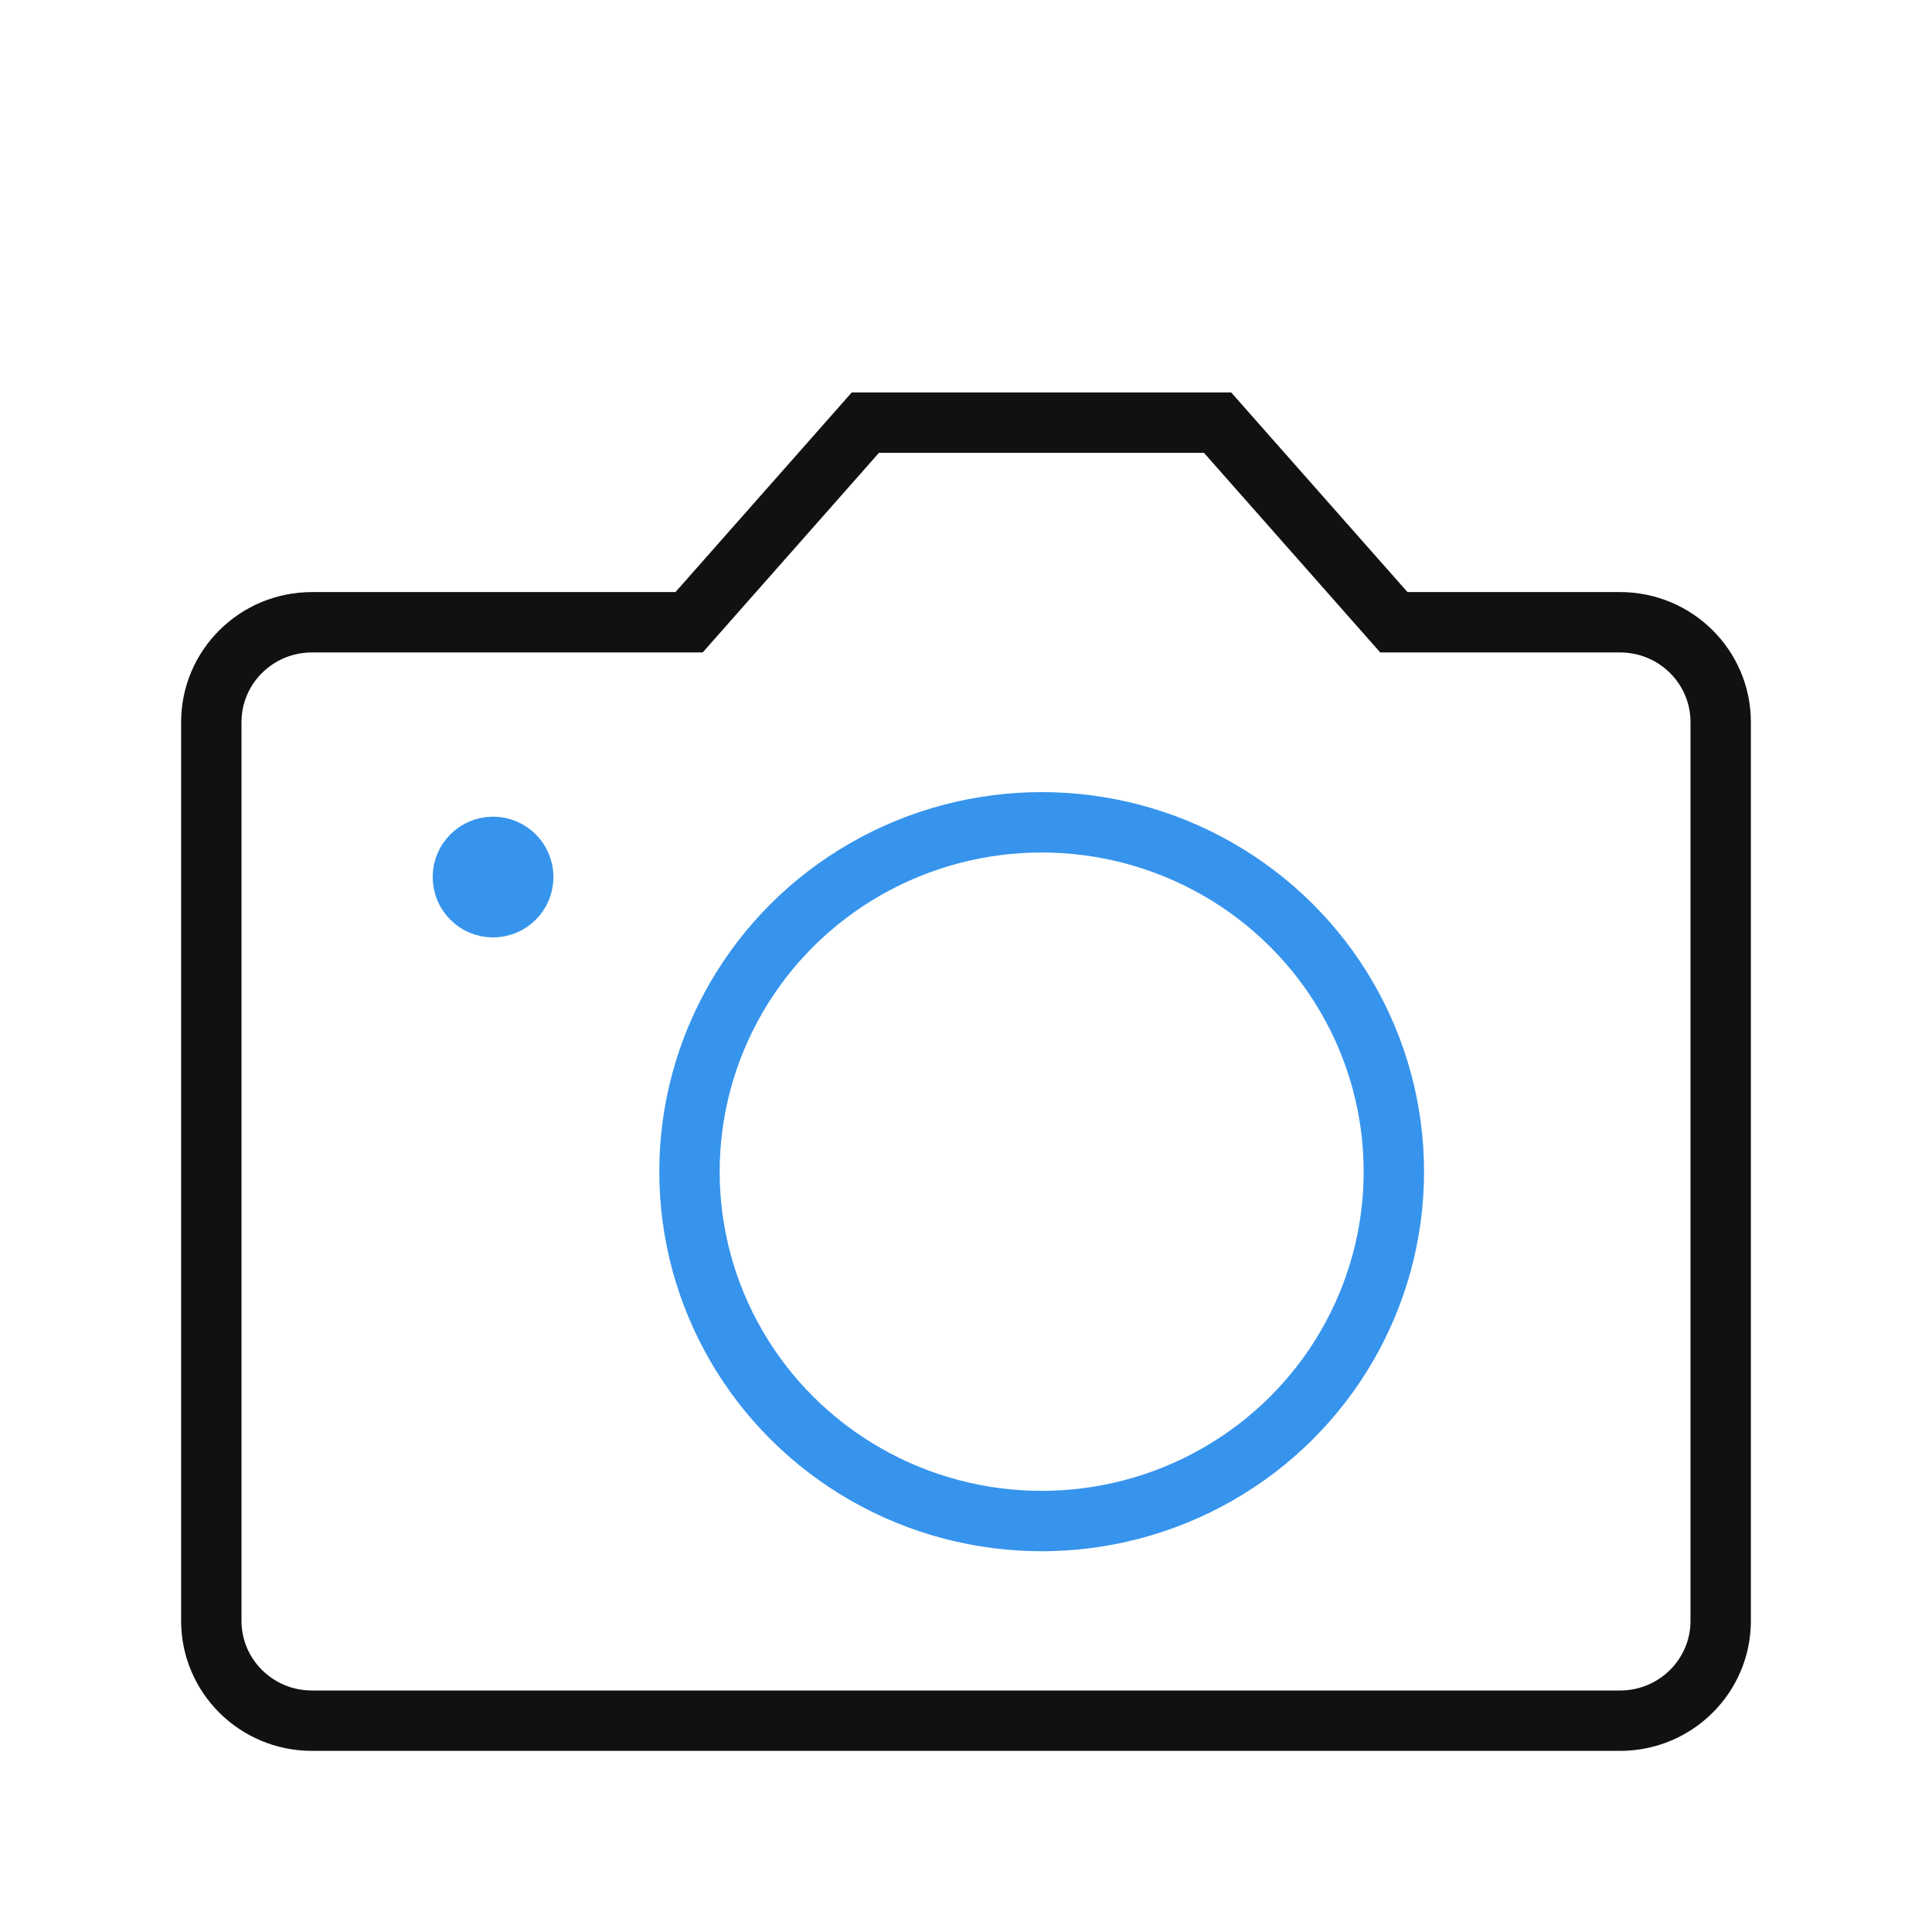
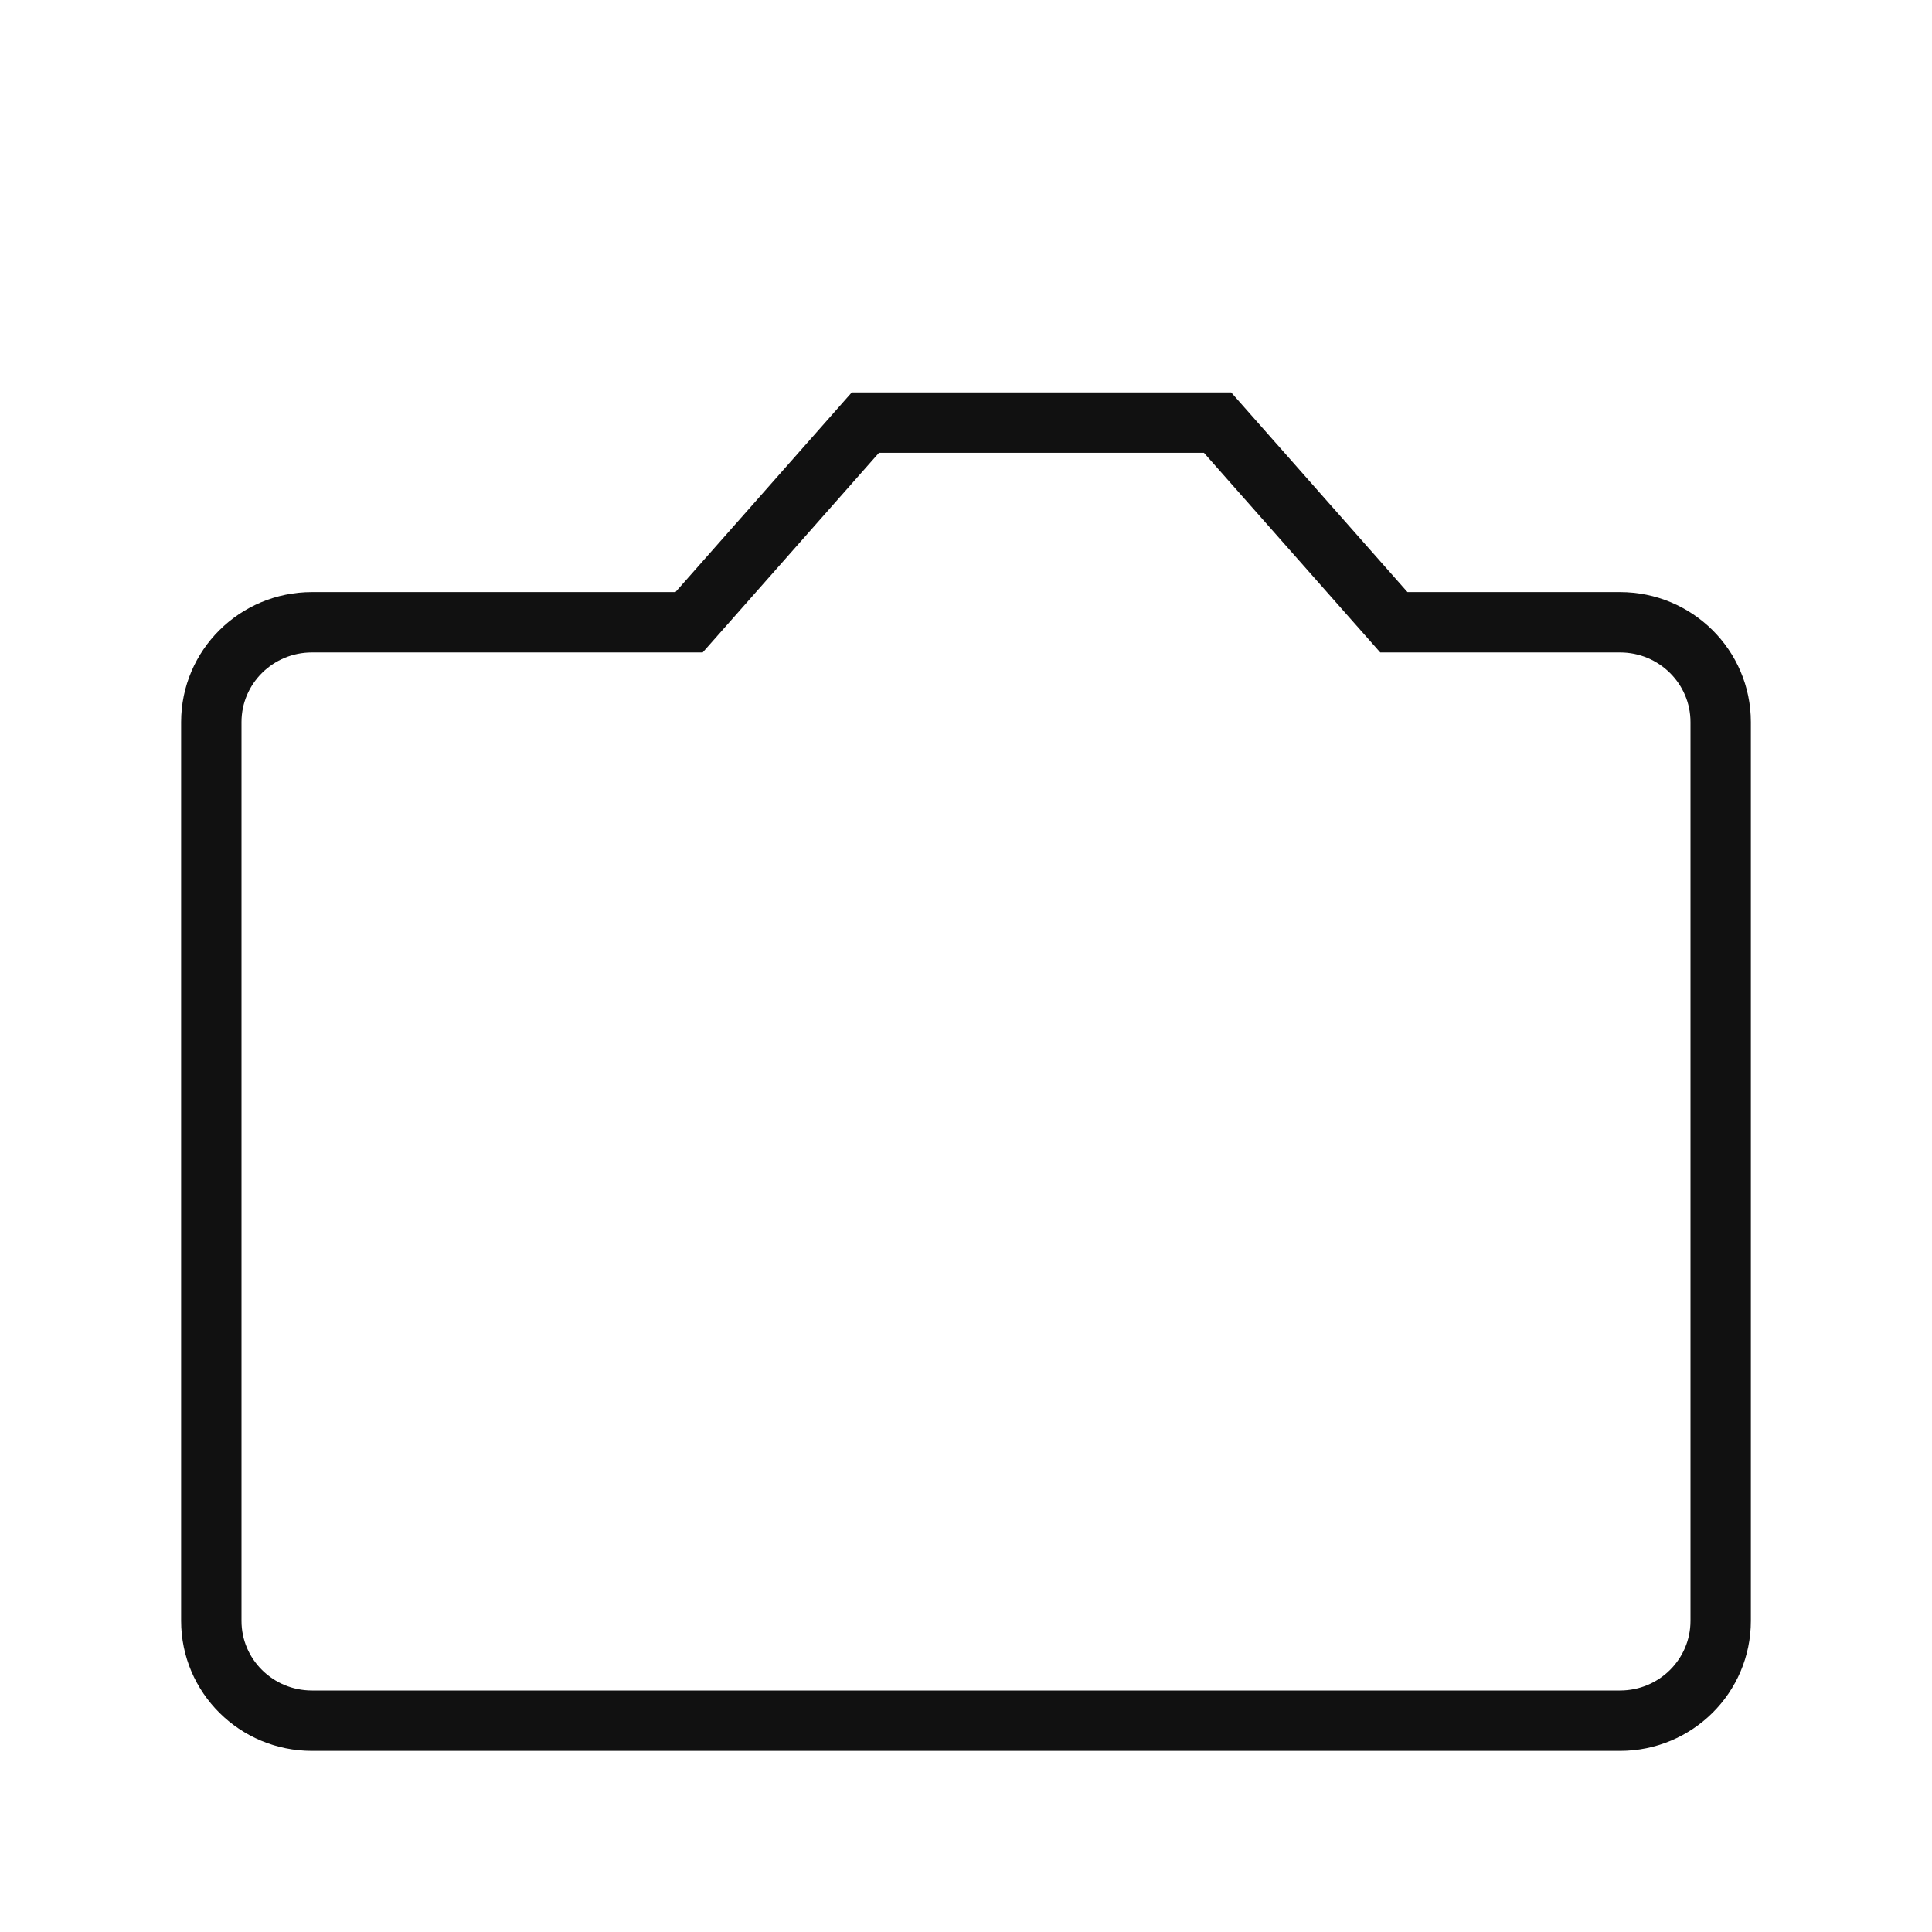
<svg xmlns="http://www.w3.org/2000/svg" id="Layer_1" data-name="Layer 1" width="48" height="48" viewBox="0 0 48 48">
-   <rect width="48" height="48" style="fill: none; opacity: 0; stroke-width: 0px;" />
  <g>
-     <circle cx="12.25" cy="21.79" r=".75" style="fill: none; stroke: #3694ed; stroke-linecap: square; stroke-miterlimit: 10; stroke-width: 1.5px;" />
-     <ellipse cx="25.88" cy="29.11" rx="8.75" ry="8.68" style="fill: none; stroke: #3694ed; stroke-linecap: square; stroke-miterlimit: 10; stroke-width: 1.5px;" />
    <path d="m7.75,42.75h32.5c1.38,0,2.5-1.11,2.5-2.48v-22.33c0-1.37-1.12-2.48-2.5-2.48h-5.62l-4.38-4.96h-8.75l-4.38,4.96H7.75c-1.38,0-2.5,1.11-2.5,2.48v22.33c0,1.37,1.12,2.48,2.5,2.48Z" style="fill: none; stroke: #111; stroke-linecap: square; stroke-miterlimit: 10; stroke-width: 1.5px;" />
  </g>
</svg>